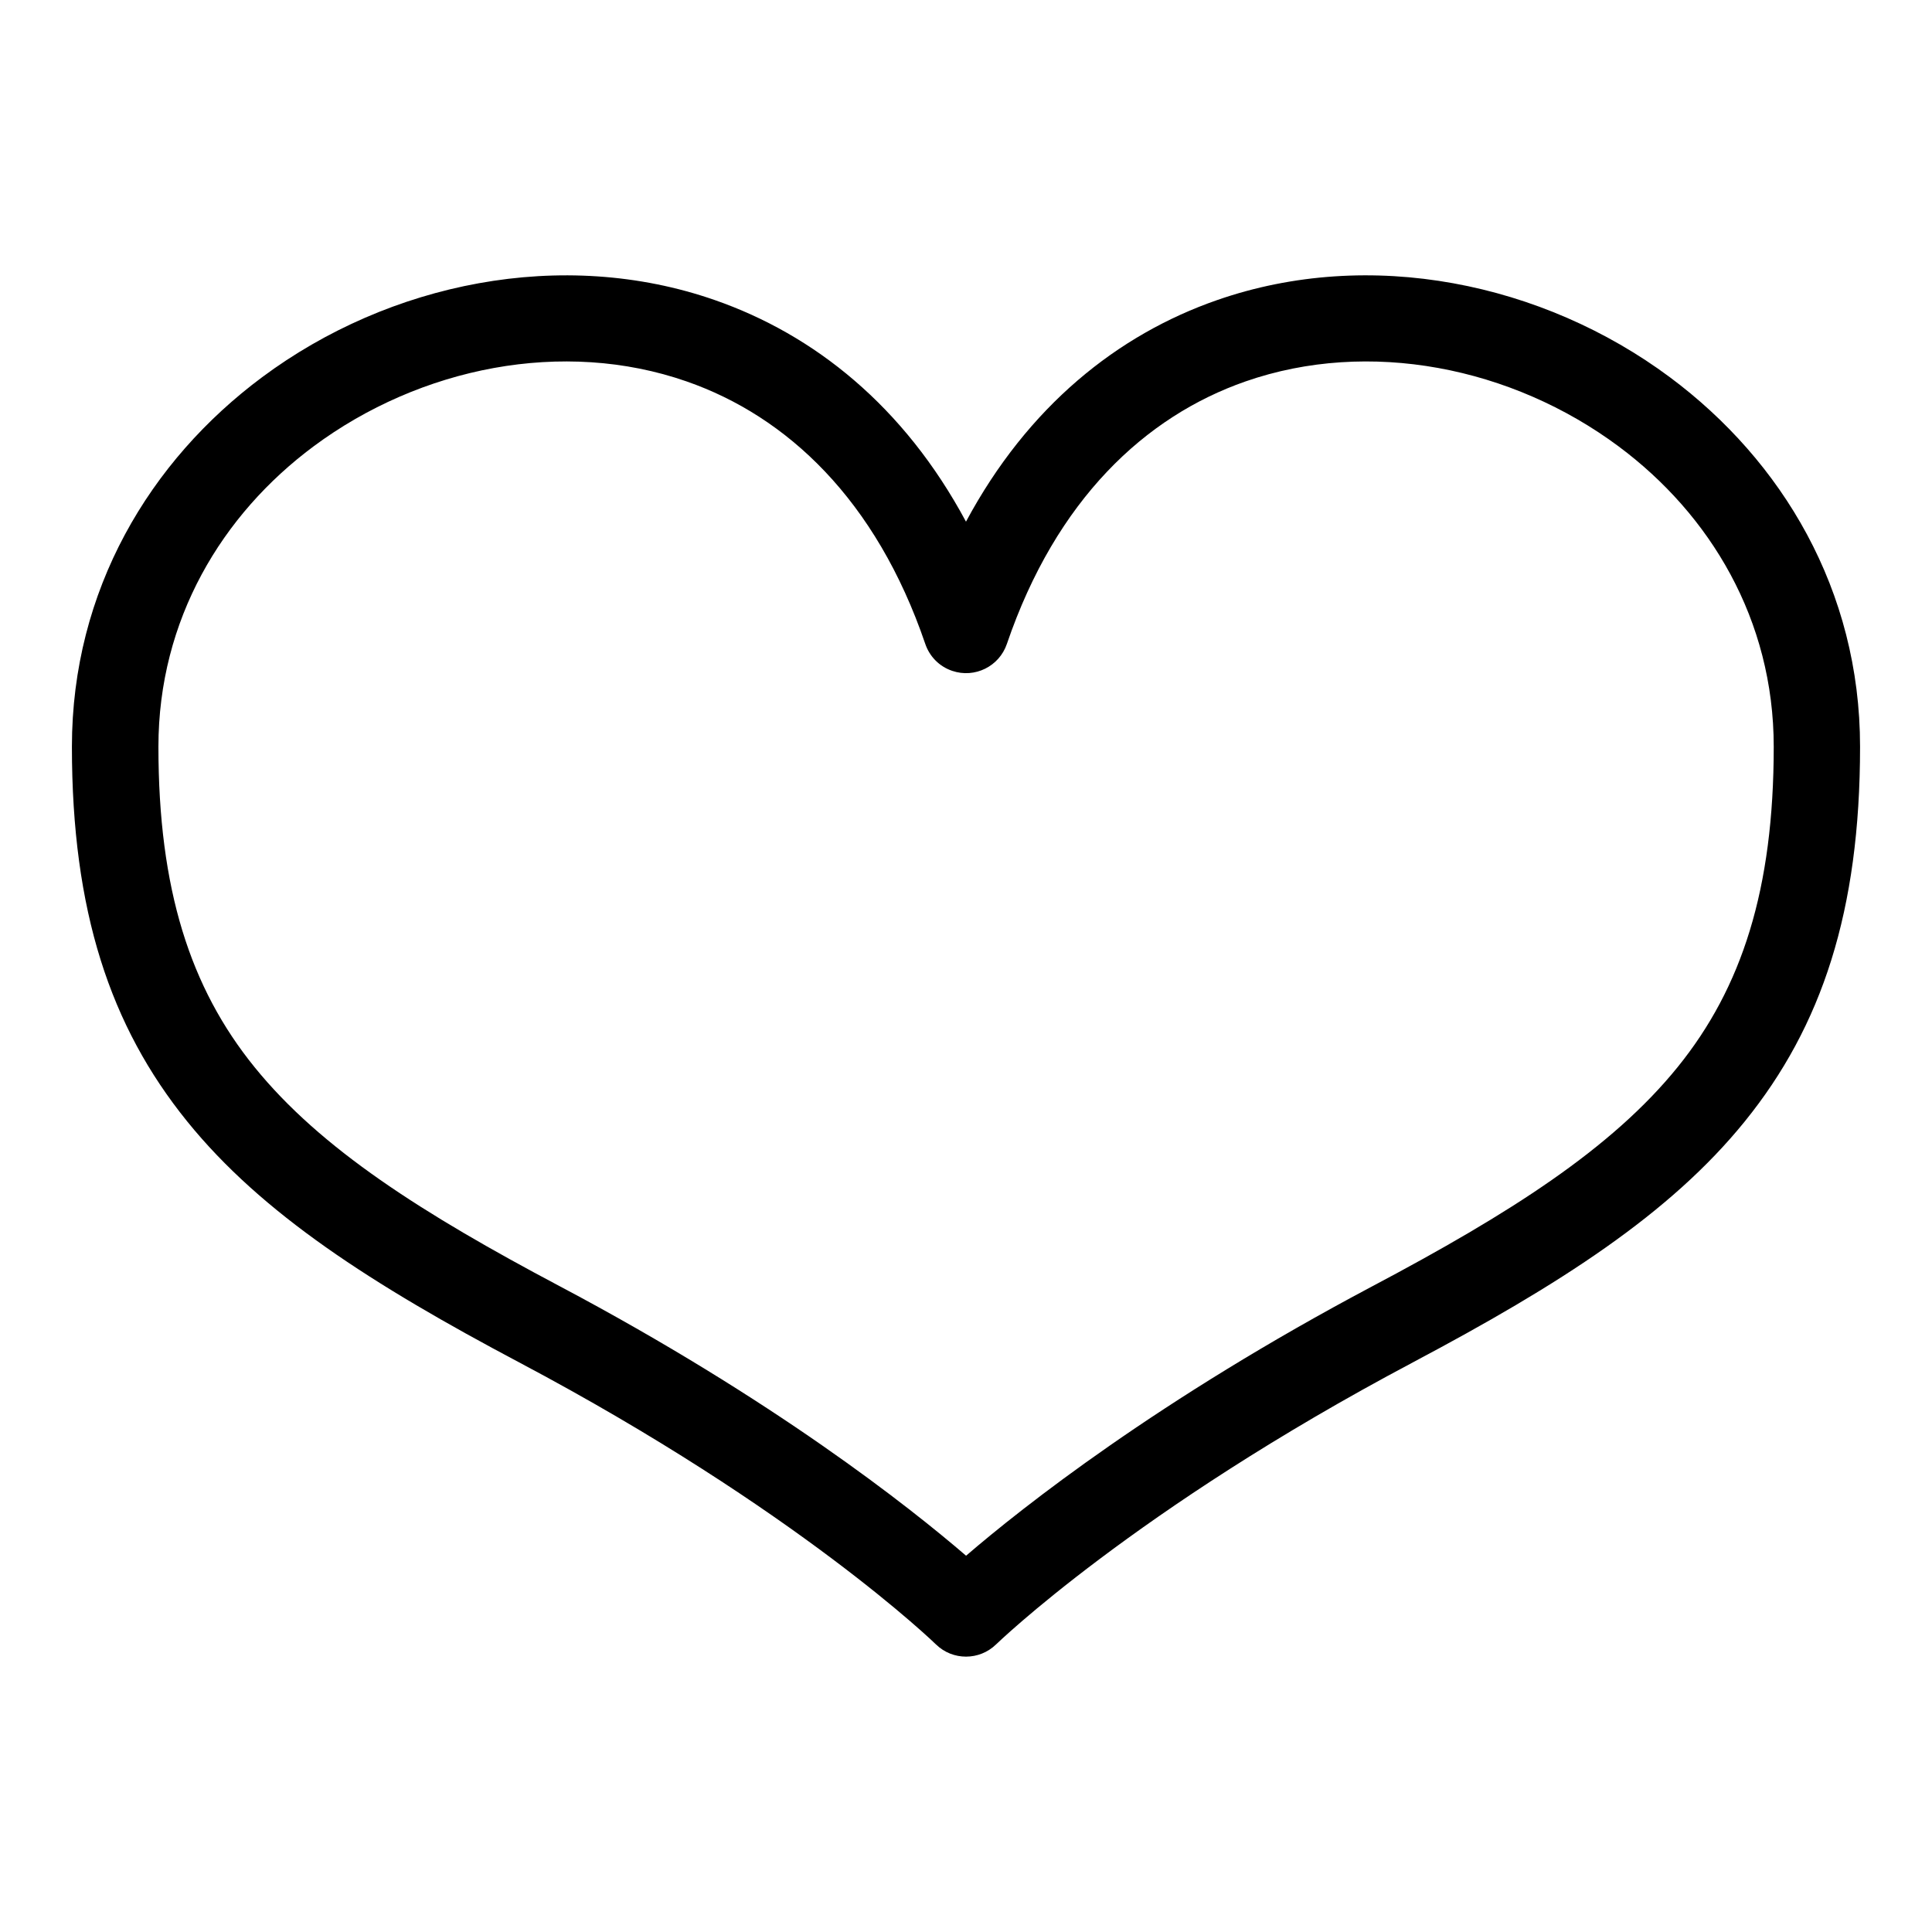
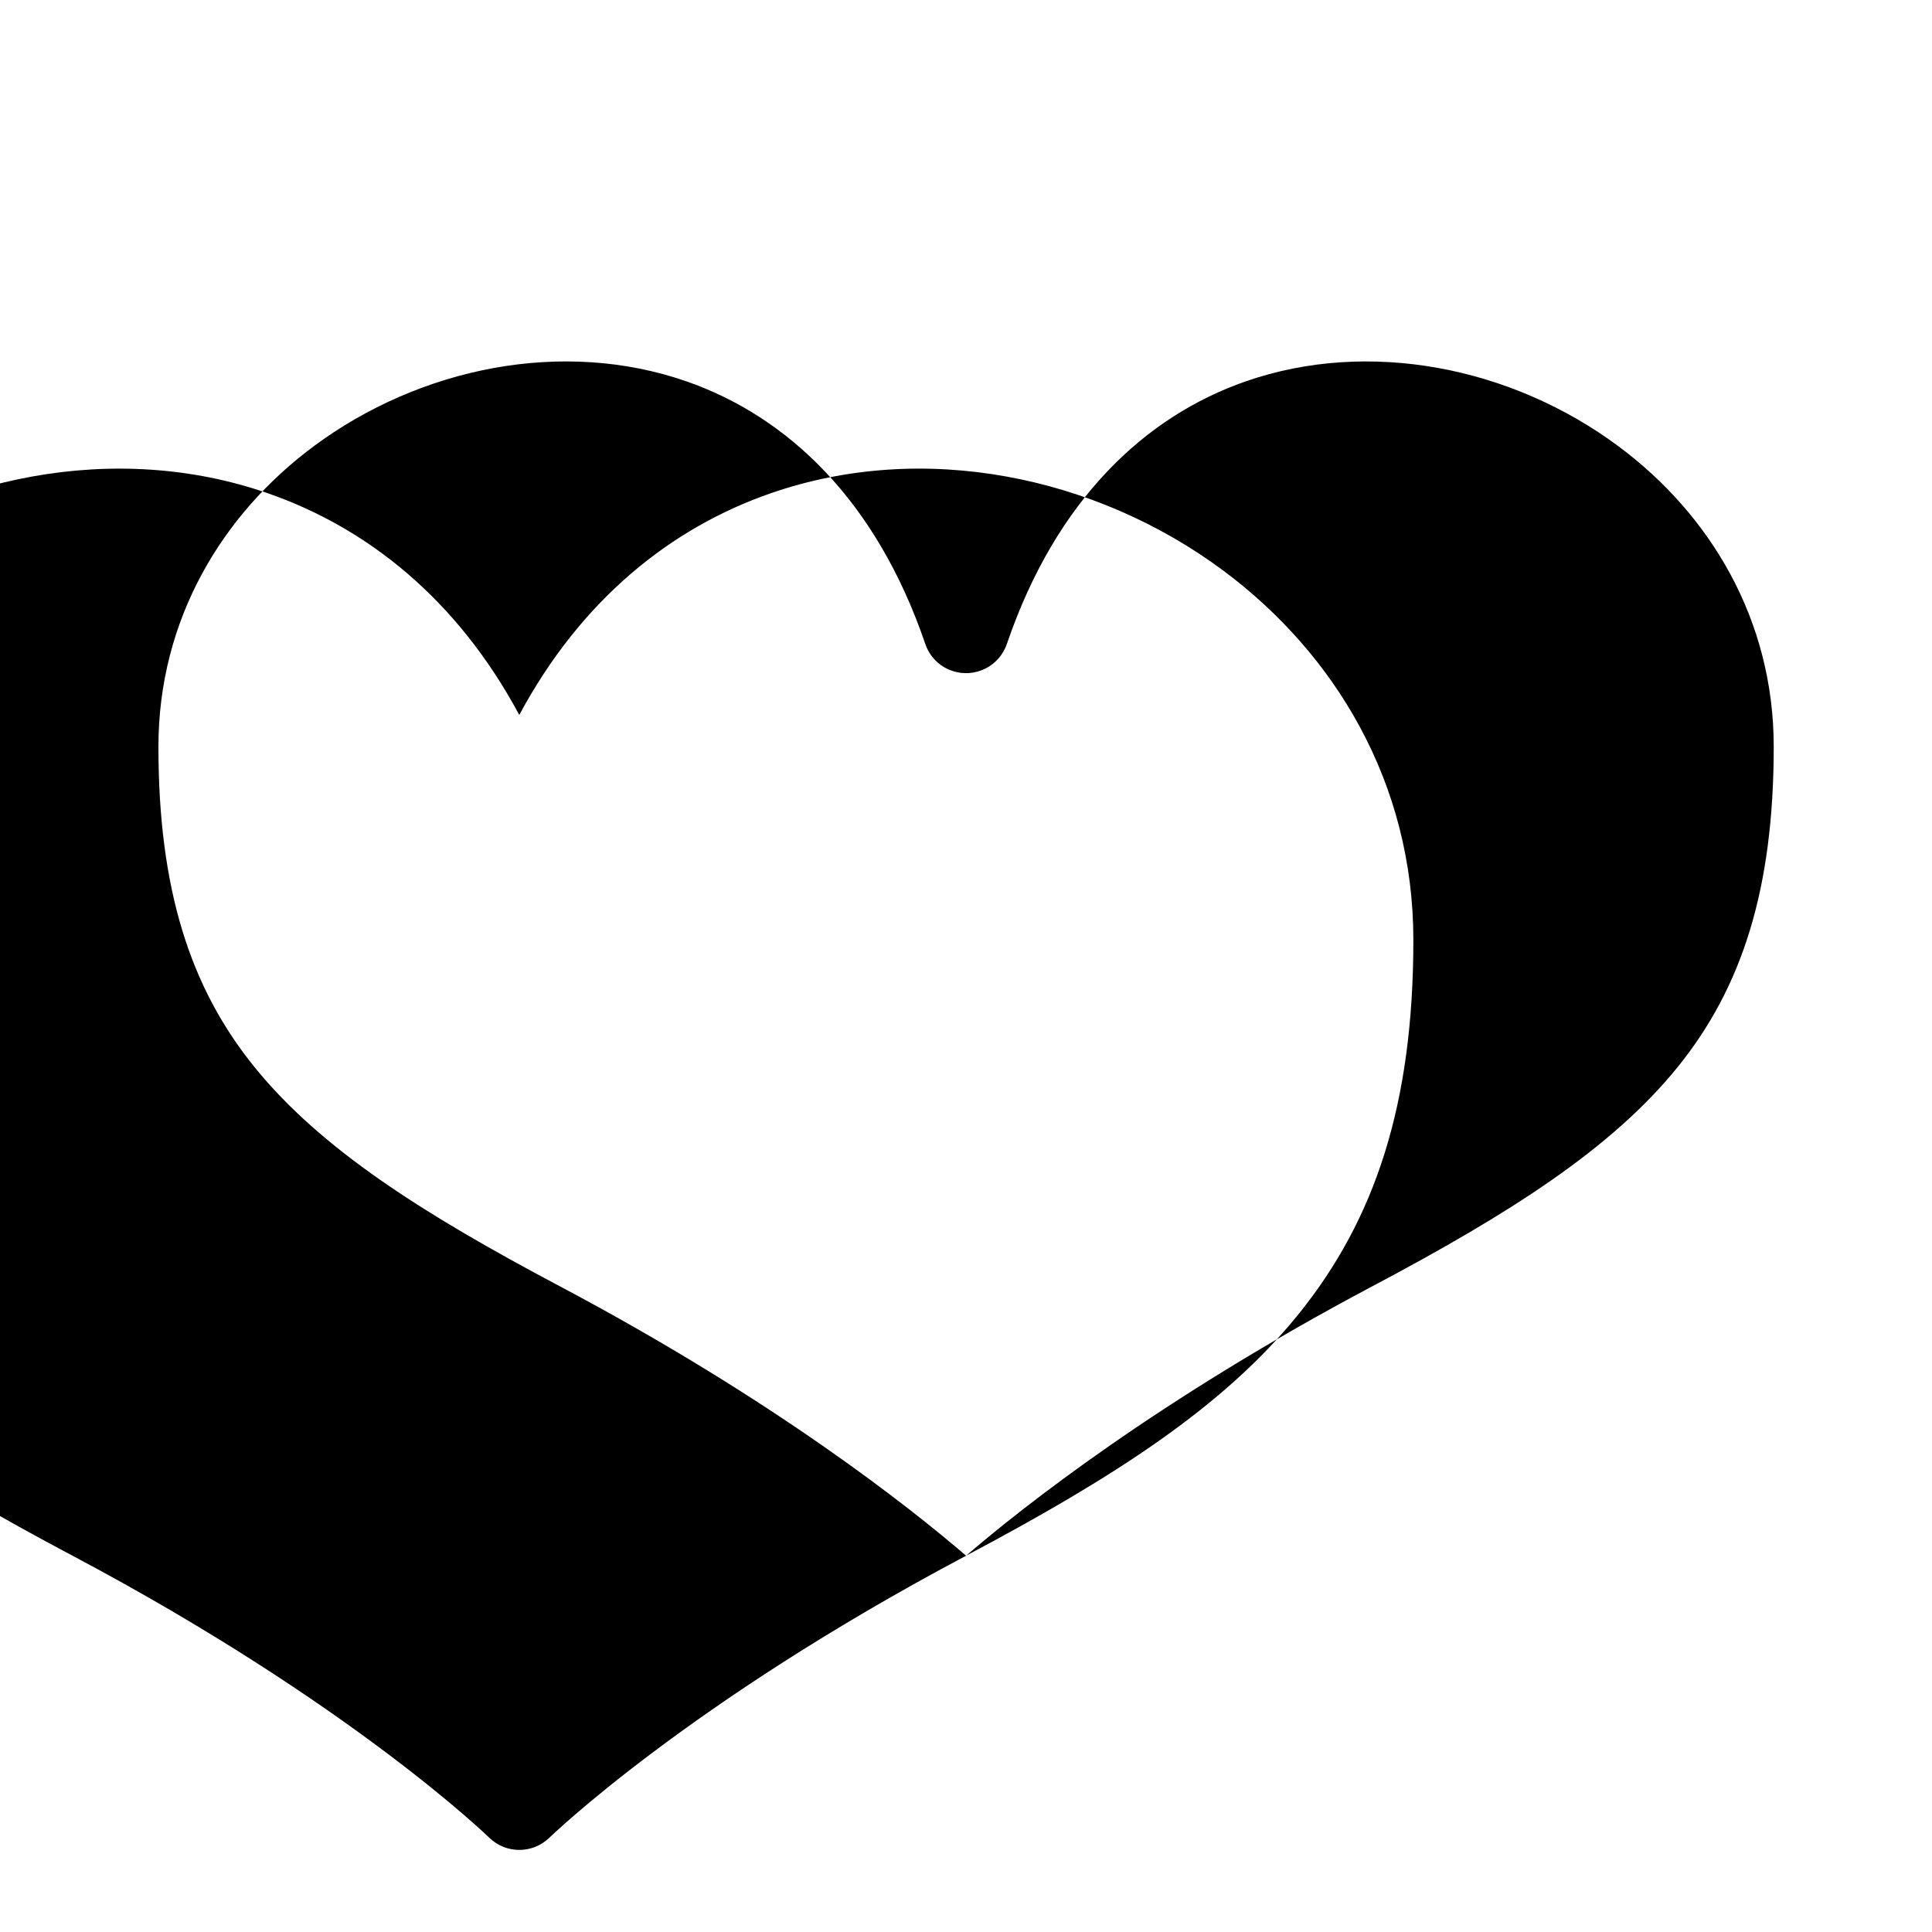
<svg xmlns="http://www.w3.org/2000/svg" fill="#000000" width="800px" height="800px" version="1.1" viewBox="144 144 512 512">
-   <path d="m400.01 556.29c14.965-12.863 50.98-41.367 107.73-71.445 36.336-19.242 63.344-36.41 80.879-58.086 16.988-21.008 25.438-47.066 25.438-84.867 0-33.691-16.867-61.562-41.109-79.594-14.102-10.488-30.668-17.684-47.82-20.781-17.035-3.082-34.656-2.144-51.055 3.566-26.586 9.266-50.195 31.332-63.238 69.555-2.023 5.969-8.508 9.176-14.48 7.148-3.508-1.18-6.047-3.898-7.148-7.148-13.043-38.223-36.652-60.293-63.238-69.555-16.398-5.715-34.023-6.648-51.055-3.566-17.156 3.113-33.707 10.293-47.82 20.781-24.242 18.031-41.109 45.902-41.109 79.594 0 37.801 8.434 63.875 25.438 84.867 17.531 21.676 44.543 38.844 80.879 58.086 56.754 30.062 92.773 58.582 107.73 71.445zm118.38-51.223c-73.836 39.117-110.3 74.637-110.43 74.727-4.414 4.293-11.473 4.324-15.914 0-0.105-0.105-36.578-35.609-110.43-74.727-38.965-20.645-68.168-39.344-88.027-63.902-20.406-25.227-30.531-55.742-30.531-99.273 0-41.535 20.691-75.828 50.406-97.926 16.883-12.559 36.742-21.16 57.391-24.895 20.781-3.762 42.383-2.586 62.59 4.457 26.301 9.16 50.105 28.066 66.551 58.719 16.445-30.652 40.25-49.574 66.551-58.719 20.223-7.043 41.82-8.223 62.59-4.457 20.645 3.734 40.508 12.348 57.391 24.895 29.73 22.113 50.406 56.391 50.406 97.926 0 43.531-10.125 74.062-30.531 99.273-19.859 24.547-49.062 43.258-88.027 63.902z" />
+   <path d="m400.01 556.29c14.965-12.863 50.98-41.367 107.73-71.445 36.336-19.242 63.344-36.41 80.879-58.086 16.988-21.008 25.438-47.066 25.438-84.867 0-33.691-16.867-61.562-41.109-79.594-14.102-10.488-30.668-17.684-47.82-20.781-17.035-3.082-34.656-2.144-51.055 3.566-26.586 9.266-50.195 31.332-63.238 69.555-2.023 5.969-8.508 9.176-14.48 7.148-3.508-1.18-6.047-3.898-7.148-7.148-13.043-38.223-36.652-60.293-63.238-69.555-16.398-5.715-34.023-6.648-51.055-3.566-17.156 3.113-33.707 10.293-47.82 20.781-24.242 18.031-41.109 45.902-41.109 79.594 0 37.801 8.434 63.875 25.438 84.867 17.531 21.676 44.543 38.844 80.879 58.086 56.754 30.062 92.773 58.582 107.73 71.445zc-73.836 39.117-110.3 74.637-110.43 74.727-4.414 4.293-11.473 4.324-15.914 0-0.105-0.105-36.578-35.609-110.43-74.727-38.965-20.645-68.168-39.344-88.027-63.902-20.406-25.227-30.531-55.742-30.531-99.273 0-41.535 20.691-75.828 50.406-97.926 16.883-12.559 36.742-21.16 57.391-24.895 20.781-3.762 42.383-2.586 62.59 4.457 26.301 9.16 50.105 28.066 66.551 58.719 16.445-30.652 40.25-49.574 66.551-58.719 20.223-7.043 41.82-8.223 62.59-4.457 20.645 3.734 40.508 12.348 57.391 24.895 29.73 22.113 50.406 56.391 50.406 97.926 0 43.531-10.125 74.062-30.531 99.273-19.859 24.547-49.062 43.258-88.027 63.902z" />
</svg>